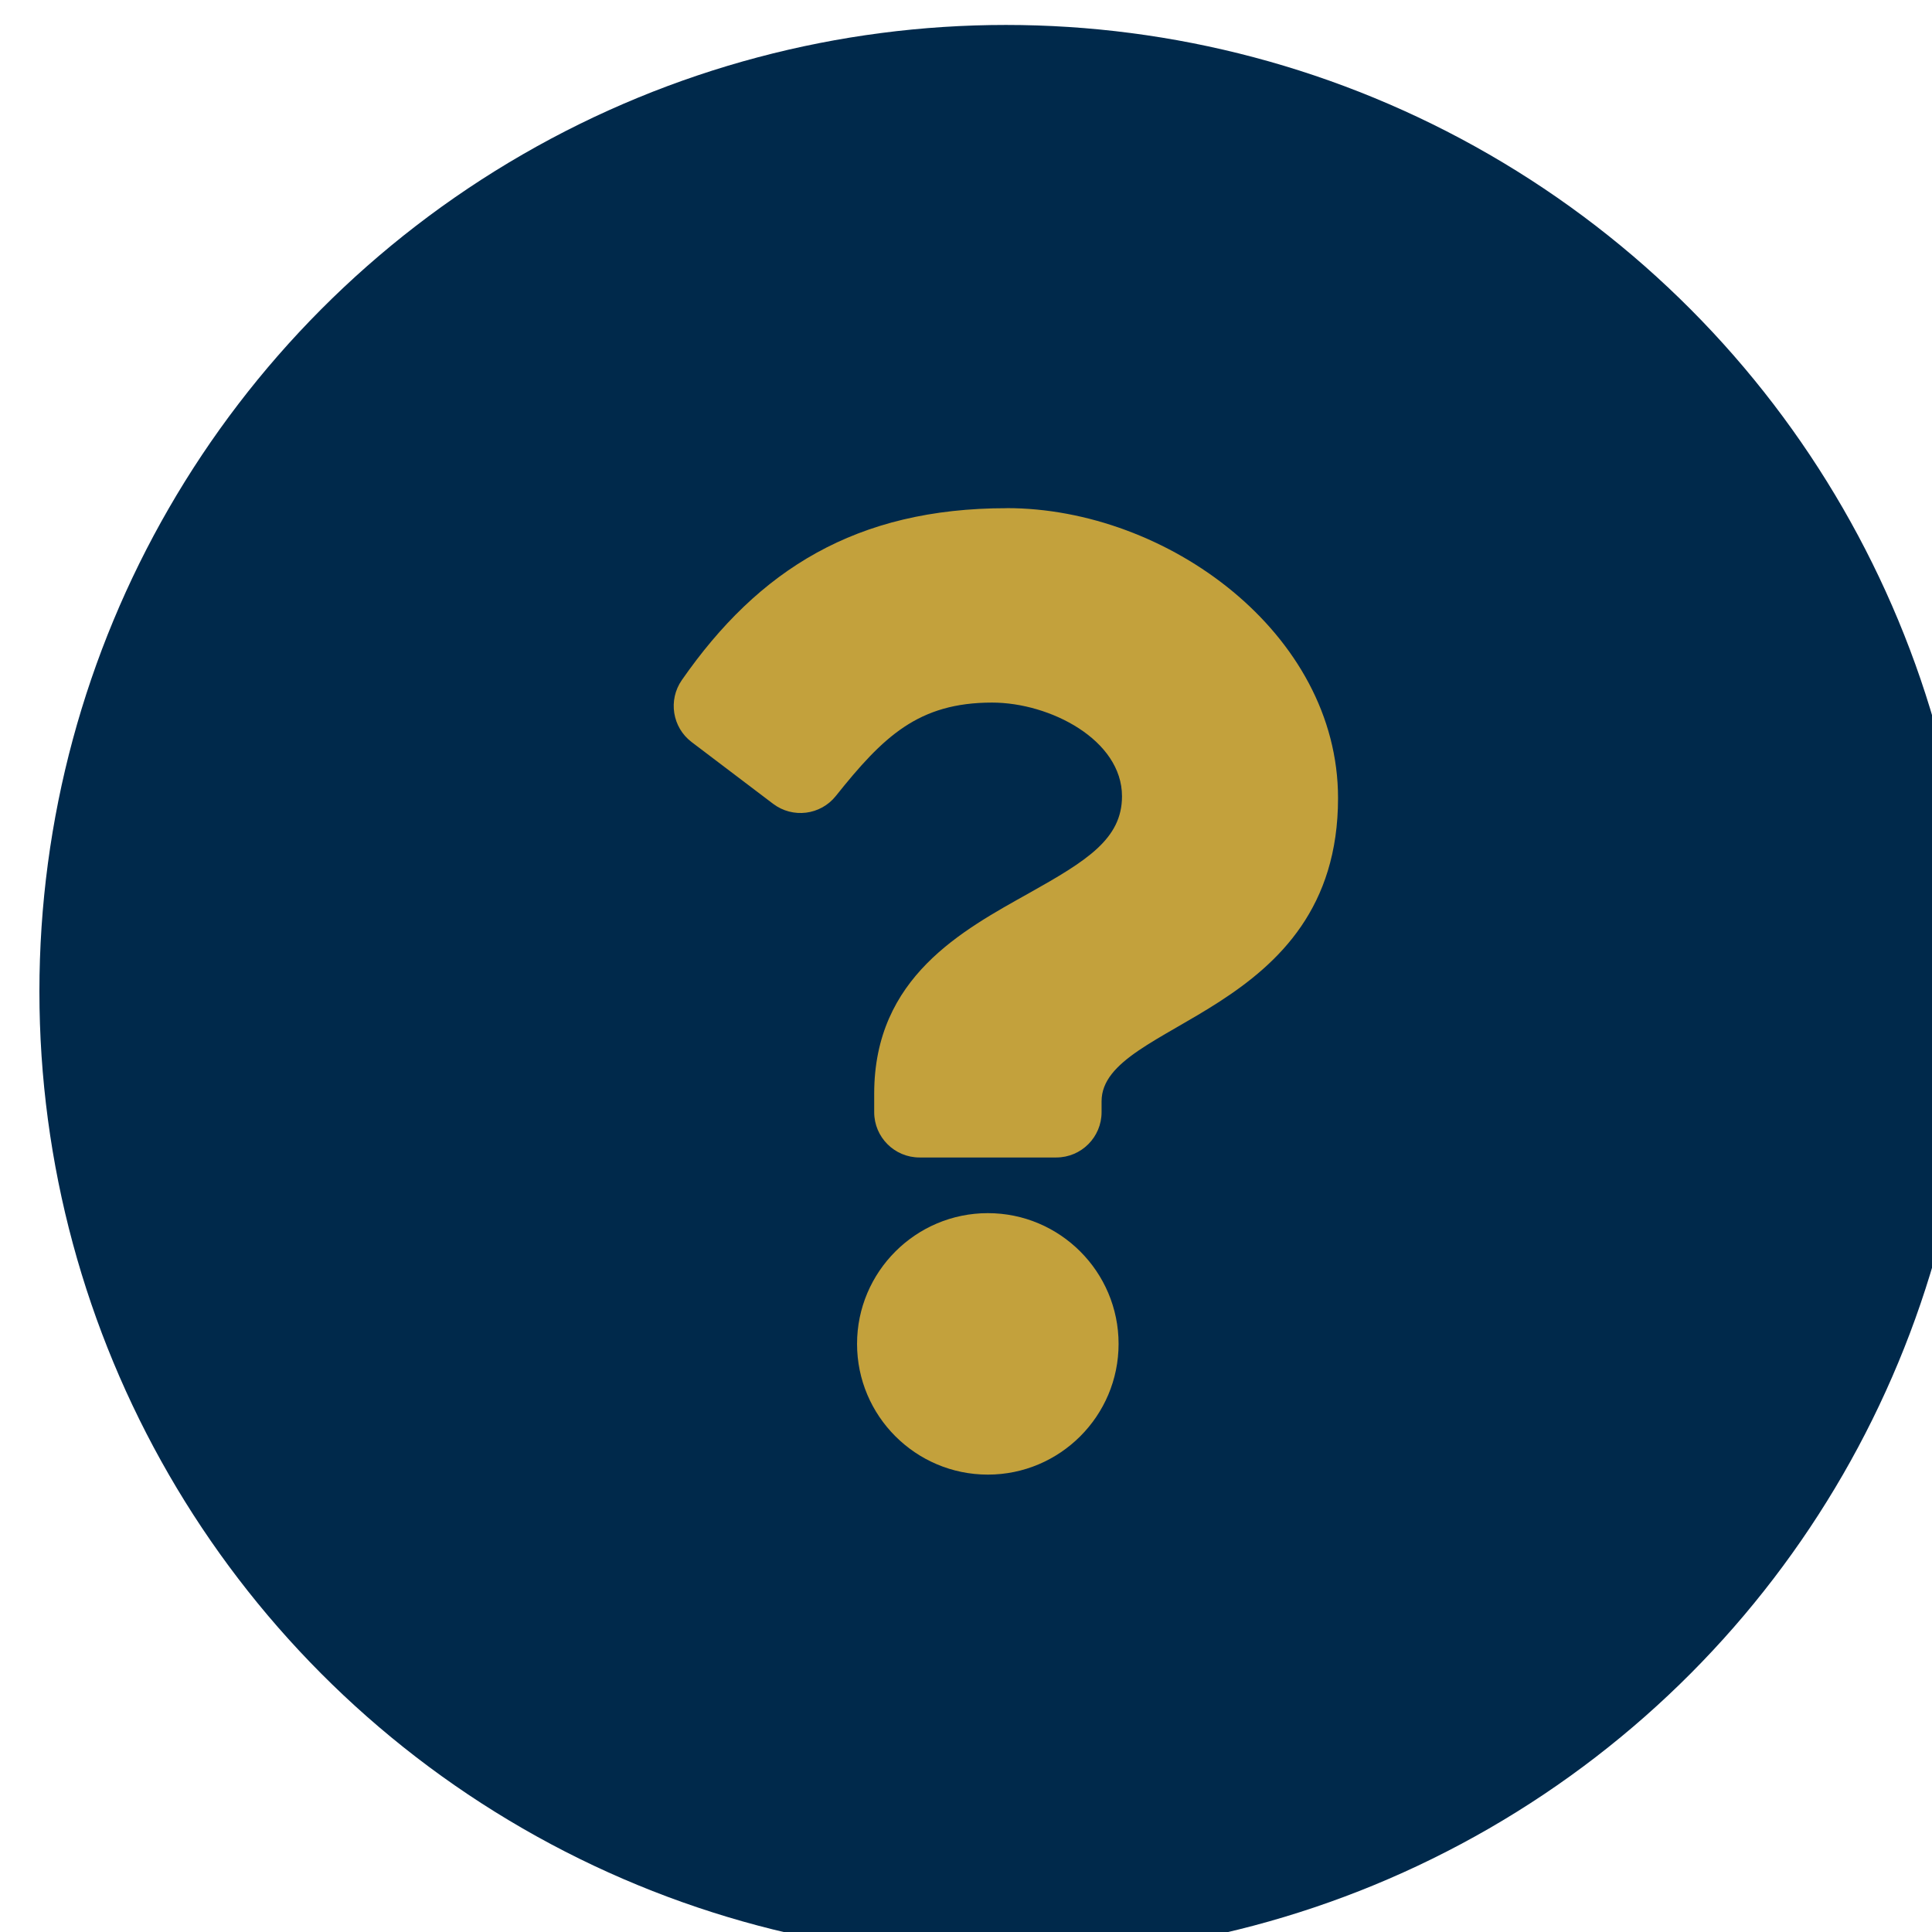
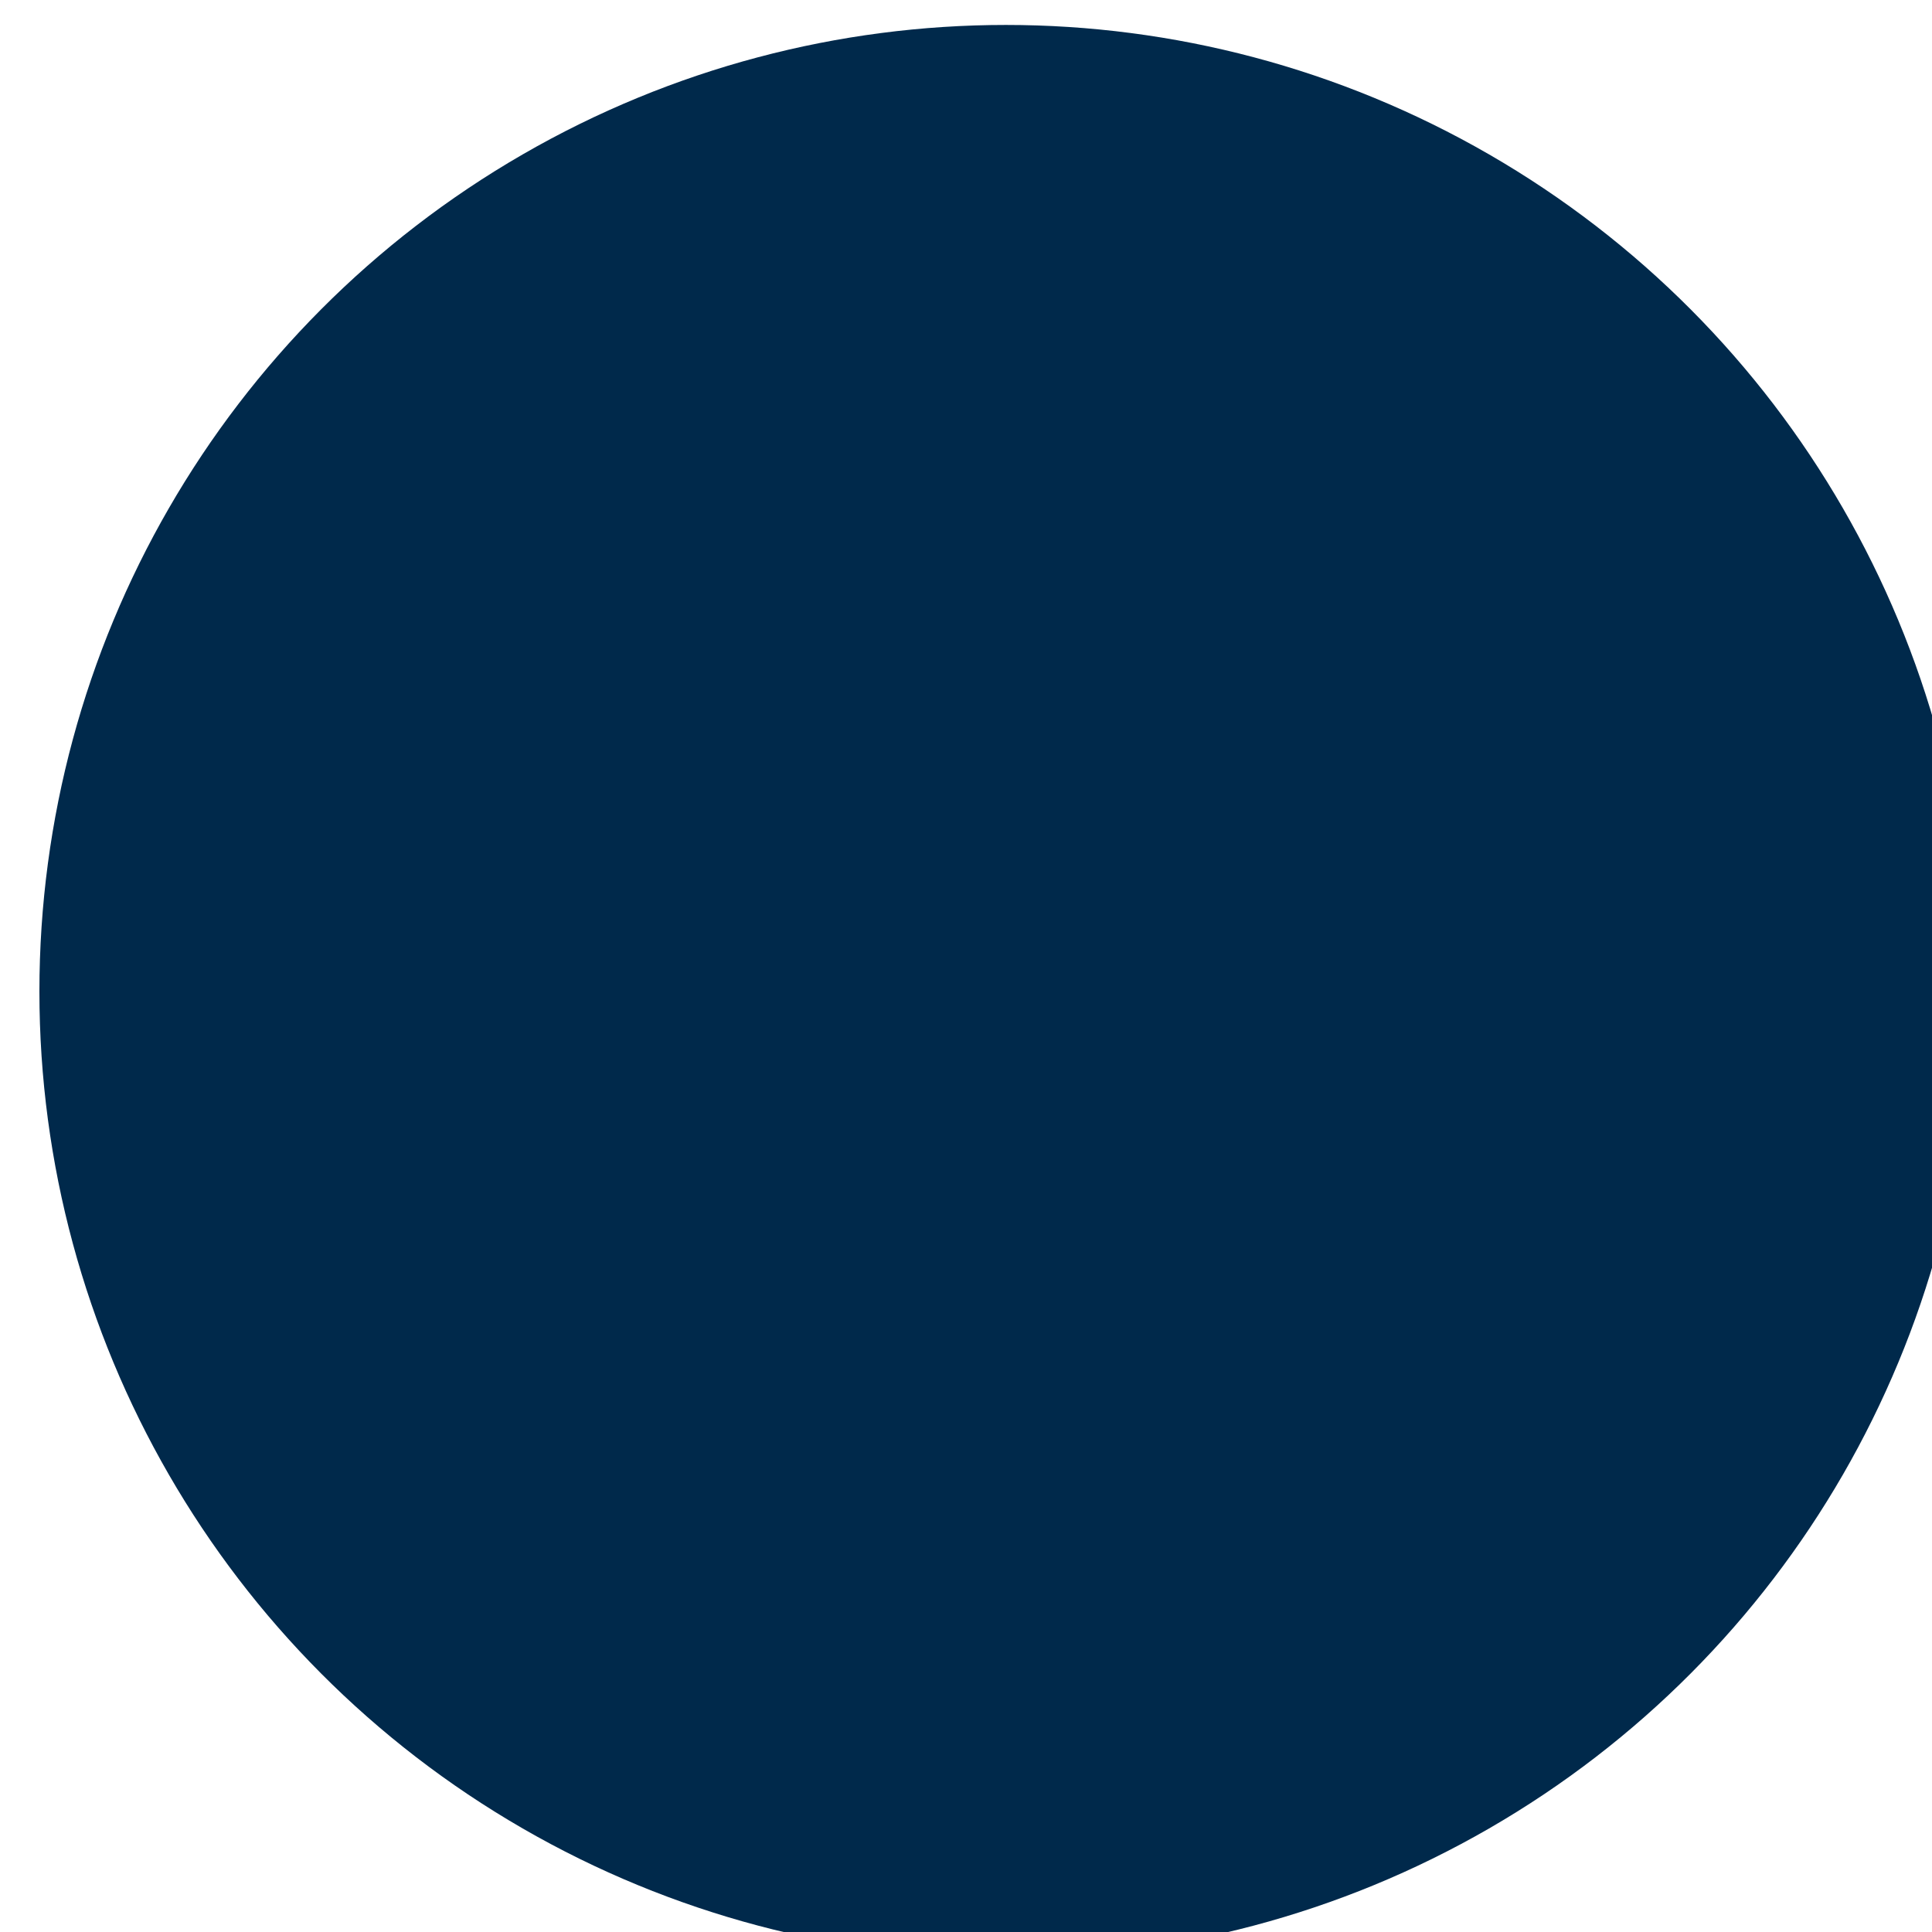
<svg xmlns="http://www.w3.org/2000/svg" xmlns:ns1="http://www.inkscape.org/namespaces/inkscape" xmlns:ns2="http://sodipodi.sourceforge.net/DTD/sodipodi-0.dtd" width="5.644mm" height="5.644mm" viewBox="0 0 20 20" id="svg640202" version="1.1" ns1:version="0.91 r13725" ns2:docname="info.svg">
  <defs id="defs640204" />
  <ns2:namedview id="base" pagecolor="#ffffff" bordercolor="#666666" borderopacity="1.0" ns1:pageopacity="0.0" ns1:pageshadow="2" ns1:zoom="15.839192" ns1:cx="25.254682" ns1:cy="5.2026751" ns1:document-units="px" ns1:current-layer="layer1" showgrid="false" fit-margin-top="0" fit-margin-left="0" fit-margin-right="0" fit-margin-bottom="0" ns1:window-width="1873" ns1:window-height="1056" ns1:window-x="47" ns1:window-y="24" ns1:window-maximized="1" />
  <g ns1:label="Layer 1" ns1:groupmode="layer" id="layer1" transform="translate(-1222.835,-784.846)">
    <g id="g94105" transform="matrix(0.667,0,0,0.667,407.612,268.282)">
      <circle r="15" cy="789.846" cx="1237.835" id="path94102" style="opacity:1;fill:#00294b;fill-opacity:1;fill-rule:nonzero;stroke:none;stroke-width:20;stroke-linecap:round;stroke-linejoin:miter;stroke-miterlimit:4;stroke-dasharray:none;stroke-dashoffset:0;stroke-opacity:1" />
-       <path id="path95894" d="m 1237.848,782.346 c -2.338,0 -3.853,0.958 -5.042,2.667 -0.216,0.31 -0.149,0.735 0.152,0.963 l 1.264,0.958 c 0.304,0.23 0.736,0.177 0.974,-0.122 0.734,-0.919 1.278,-1.449 2.425,-1.449 0.901,0 2.016,0.58 2.016,1.454 0,0.661 -0.545,1 -1.435,1.499 -1.038,0.582 -2.411,1.306 -2.411,3.117 l 0,0.287 c 0,0.388 0.315,0.703 0.703,0.703 l 2.123,0 c 0.388,0 0.703,-0.315 0.703,-0.703 l 0,-0.169 c 0,-1.256 3.67,-1.308 3.67,-4.706 0,-2.559 -2.654,-4.5 -5.141,-4.5 z m -0.293,10.941 c -1.119,0 -2.03,0.91 -2.03,2.029 0,1.119 0.91,2.029 2.03,2.029 1.119,0 2.029,-0.91 2.029,-2.029 0,-1.119 -0.91,-2.029 -2.029,-2.029 z" ns1:connector-curvature="0" style="fill:#c3a13c;fill-opacity:1;stroke:none" />
    </g>
  </g>
</svg>